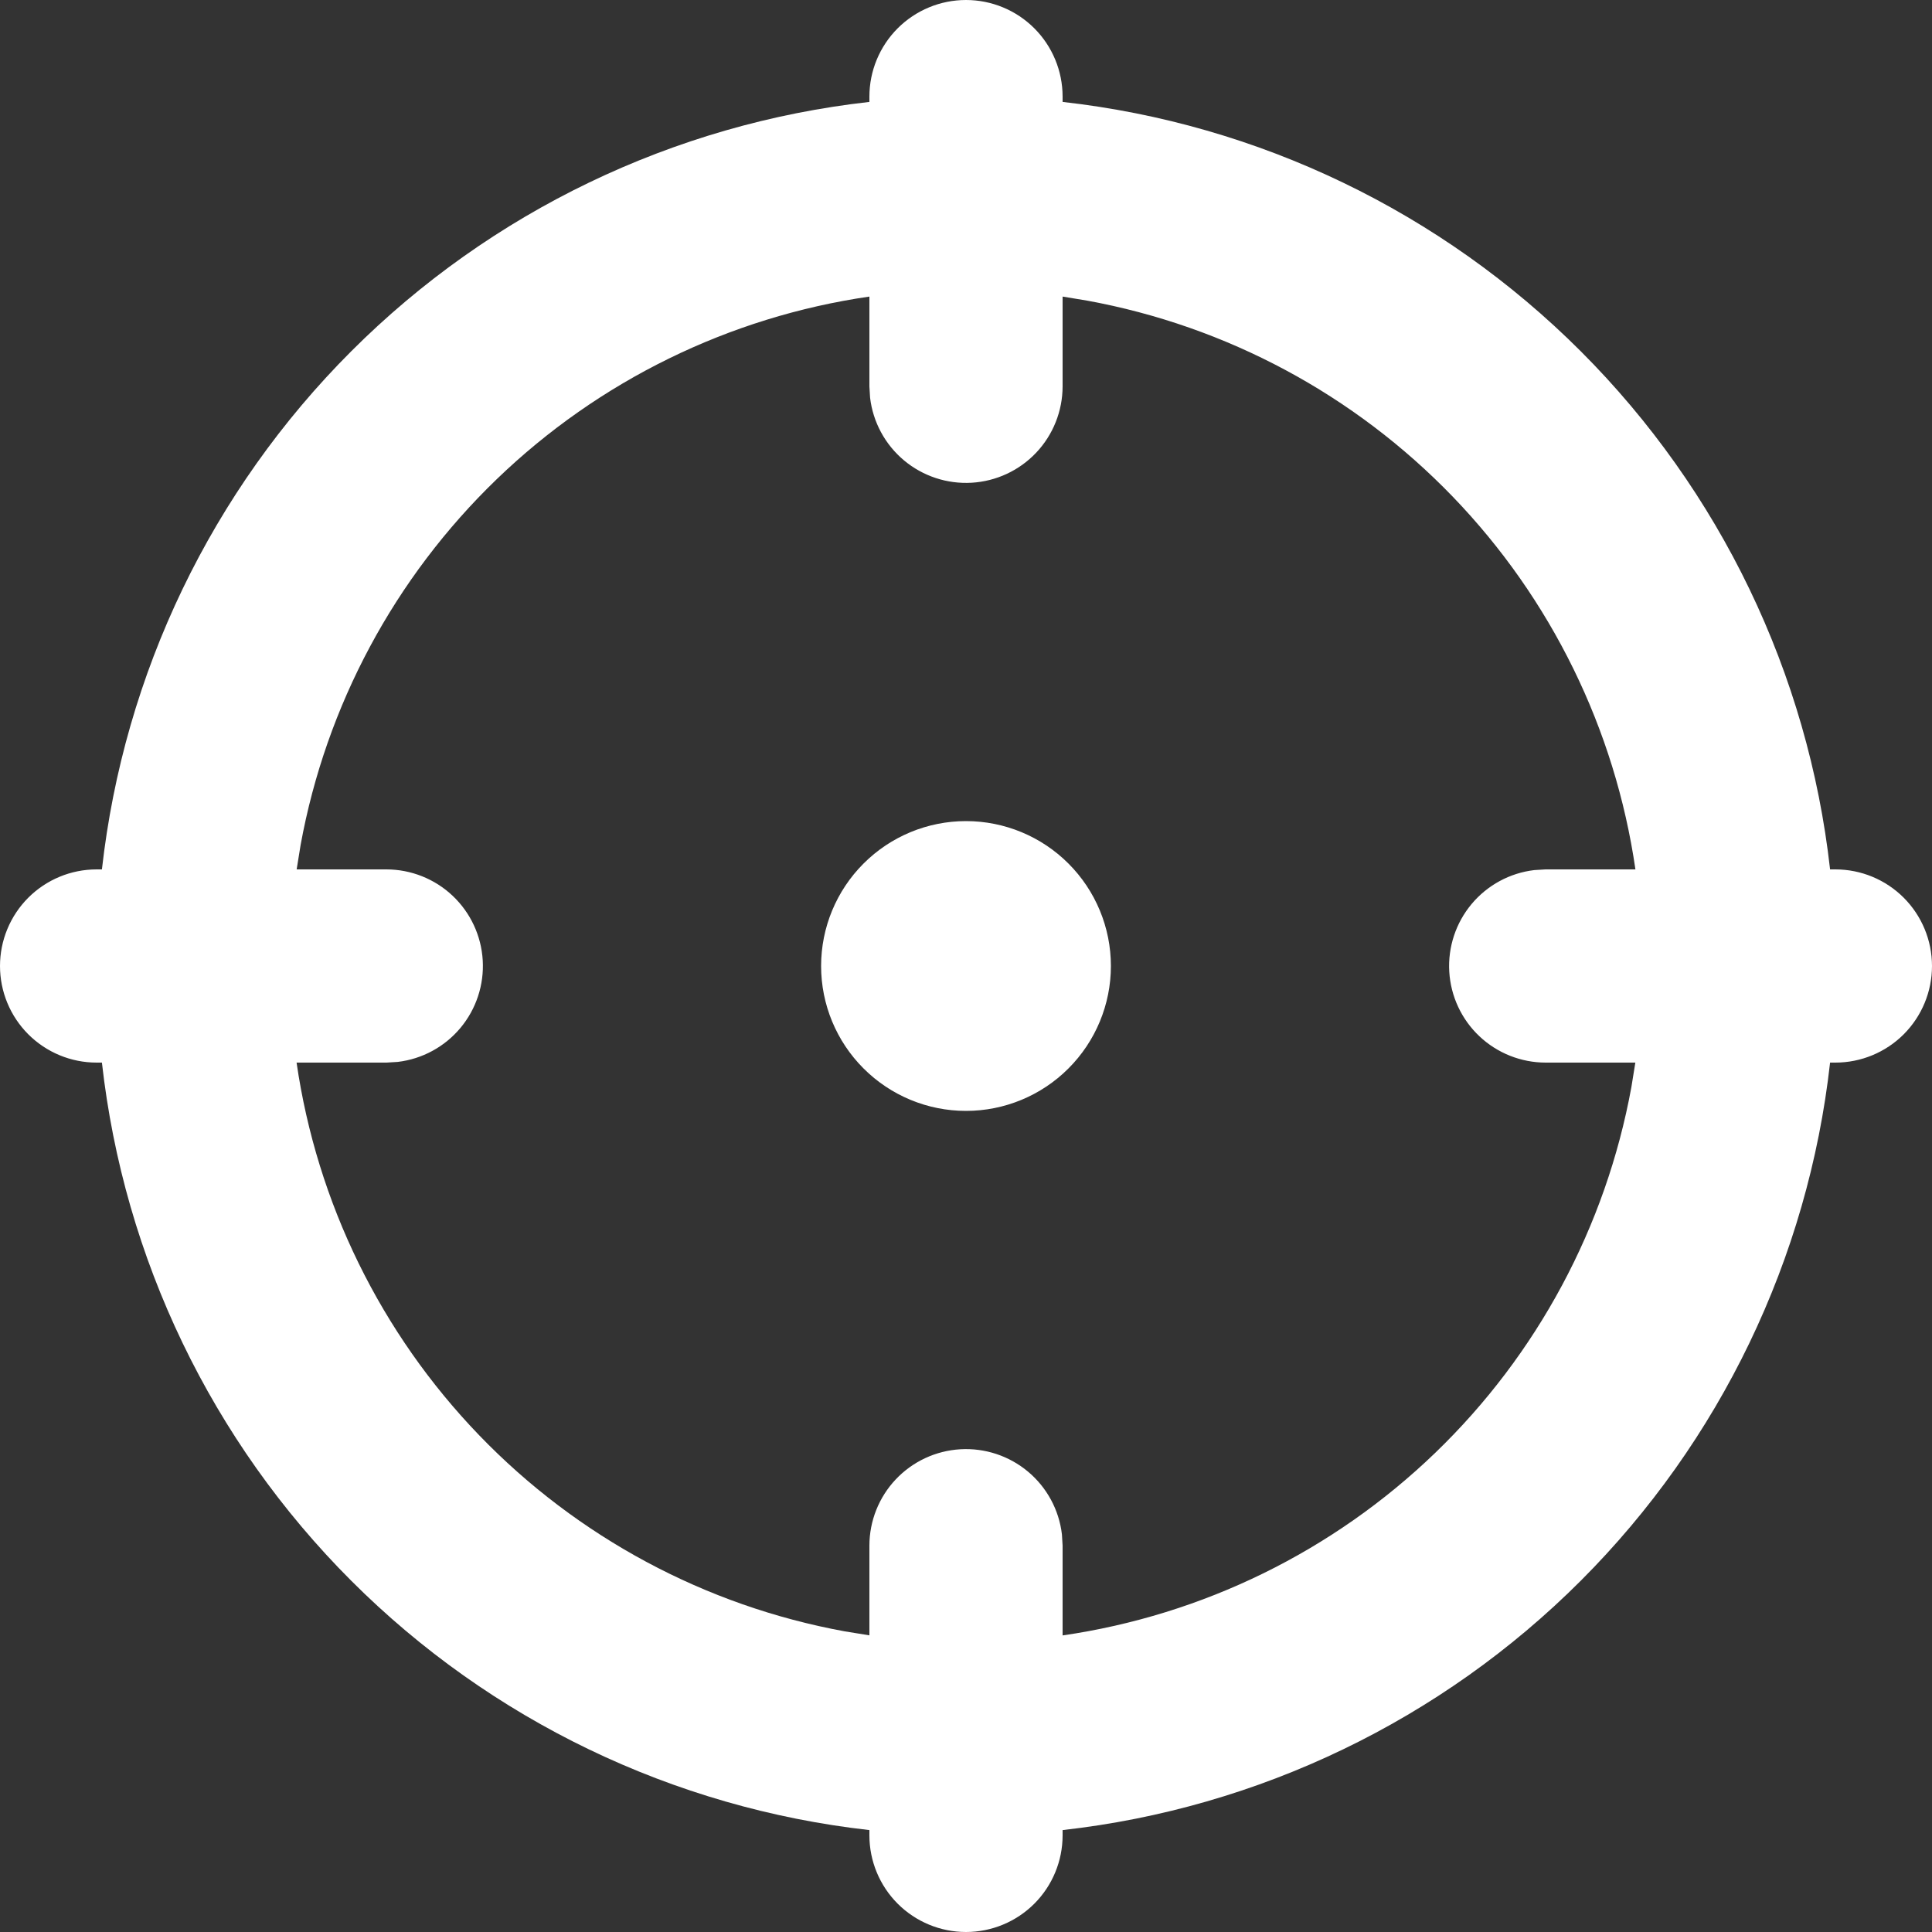
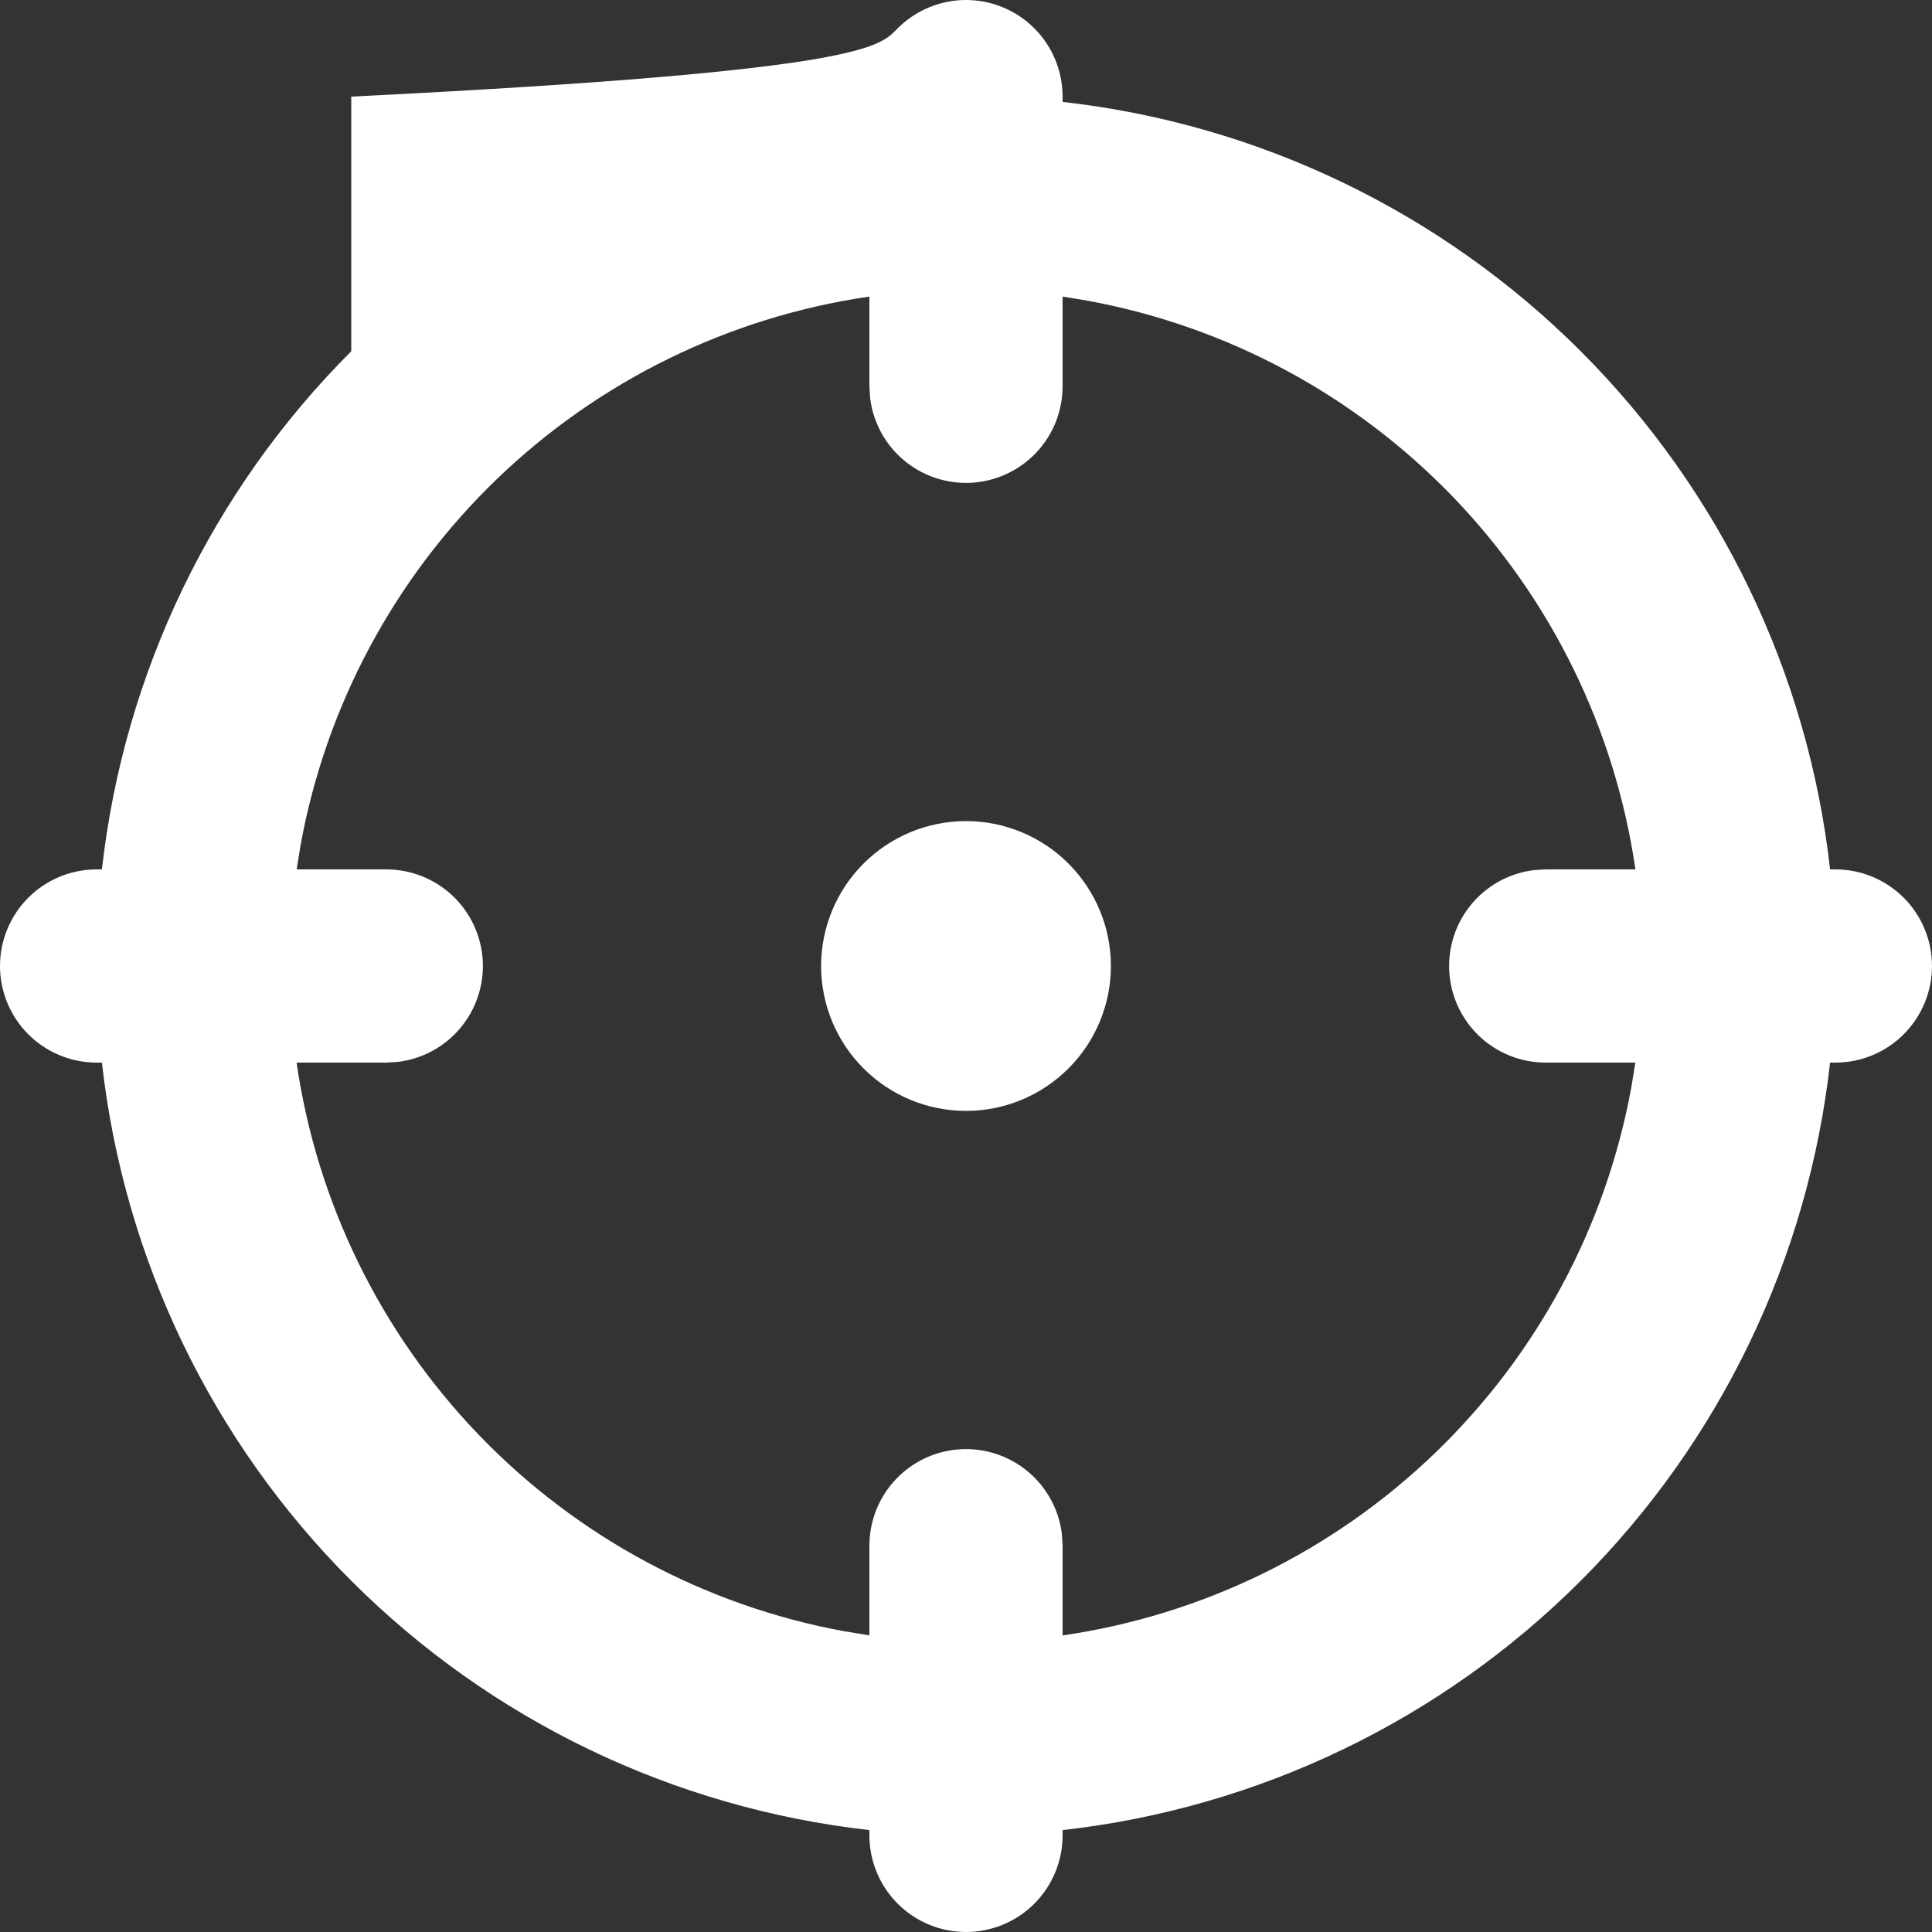
<svg xmlns="http://www.w3.org/2000/svg" width="73" height="73" viewBox="0 0 73 73" fill="none">
  <rect x="0" y="0" width="73" height="73" fill="#333333" stroke="none" />
-   <path d="M36.5 0C37.468 0 38.396 0.385 39.081 1.069C39.765 1.754 40.15 2.682 40.15 3.65V3.851C47.555 4.681 54.459 8.003 59.728 13.272C64.997 18.541 68.319 25.445 69.149 32.85H69.35C70.318 32.85 71.246 33.235 71.931 33.919C72.615 34.604 73 35.532 73 36.5C73 37.468 72.615 38.396 71.931 39.081C71.246 39.765 70.318 40.15 69.35 40.15H69.149C68.319 47.555 64.997 54.459 59.728 59.728C54.459 64.997 47.555 68.319 40.15 69.149V69.35C40.15 70.318 39.765 71.246 39.081 71.931C38.396 72.615 37.468 73 36.5 73C35.532 73 34.604 72.615 33.919 71.931C33.235 71.246 32.85 70.318 32.85 69.35V69.149C25.445 68.319 18.541 64.997 13.272 59.728C8.003 54.459 4.681 47.555 3.851 40.15H3.65C2.682 40.15 1.754 39.765 1.069 39.081C0.385 38.396 0 37.468 0 36.5C0 35.532 0.385 34.604 1.069 33.919C1.754 33.235 2.682 32.85 3.65 32.85H3.851C4.681 25.445 8.003 18.541 13.272 13.272C18.541 8.003 25.445 4.681 32.85 3.851V3.65C32.85 2.682 33.235 1.754 33.919 1.069C34.604 0.385 35.532 0 36.5 0ZM40.15 11.206V14.6C40.149 15.53 39.793 16.425 39.154 17.102C38.516 17.778 37.643 18.185 36.714 18.24C35.785 18.294 34.871 17.992 34.157 17.395C33.444 16.798 32.985 15.951 32.876 15.027L32.85 14.6V11.206C27.55 11.975 22.626 14.389 18.77 18.105C14.915 21.822 12.322 26.655 11.359 31.923L11.209 32.85H14.6C15.53 32.851 16.425 33.207 17.102 33.846C17.778 34.484 18.185 35.357 18.24 36.286C18.294 37.215 17.992 38.129 17.395 38.843C16.798 39.556 15.951 40.015 15.027 40.124L14.6 40.15H11.206C11.975 45.45 14.389 50.374 18.105 54.23C21.822 58.086 26.655 60.678 31.923 61.641L32.85 61.791V58.4C32.851 57.47 33.207 56.575 33.846 55.898C34.484 55.222 35.357 54.815 36.286 54.76C37.215 54.706 38.129 55.008 38.843 55.605C39.556 56.202 40.015 57.049 40.124 57.973L40.15 58.4V61.794C45.45 61.025 50.374 58.611 54.23 54.895C58.086 51.178 60.678 46.345 61.641 41.077L61.791 40.15H58.4C57.47 40.149 56.575 39.793 55.898 39.154C55.222 38.516 54.815 37.643 54.76 36.714C54.706 35.785 55.008 34.871 55.605 34.157C56.202 33.444 57.049 32.985 57.973 32.876L58.4 32.85H61.794C61.025 27.55 58.611 22.626 54.895 18.77C51.178 14.915 46.345 12.322 41.077 11.359L40.15 11.206ZM36.5 31.025C37.952 31.025 39.345 31.602 40.371 32.629C41.398 33.655 41.975 35.048 41.975 36.5C41.975 37.952 41.398 39.345 40.371 40.371C39.345 41.398 37.952 41.975 36.5 41.975C35.048 41.975 33.655 41.398 32.629 40.371C31.602 39.345 31.025 37.952 31.025 36.5C31.025 35.048 31.602 33.655 32.629 32.629C33.655 31.602 35.048 31.025 36.5 31.025Z" fill="white" />
+   <path d="M36.5 0C37.468 0 38.396 0.385 39.081 1.069C39.765 1.754 40.15 2.682 40.15 3.65V3.851C47.555 4.681 54.459 8.003 59.728 13.272C64.997 18.541 68.319 25.445 69.149 32.85H69.35C70.318 32.85 71.246 33.235 71.931 33.919C72.615 34.604 73 35.532 73 36.5C73 37.468 72.615 38.396 71.931 39.081C71.246 39.765 70.318 40.15 69.35 40.15H69.149C68.319 47.555 64.997 54.459 59.728 59.728C54.459 64.997 47.555 68.319 40.15 69.149V69.35C40.15 70.318 39.765 71.246 39.081 71.931C38.396 72.615 37.468 73 36.5 73C35.532 73 34.604 72.615 33.919 71.931C33.235 71.246 32.85 70.318 32.85 69.35V69.149C25.445 68.319 18.541 64.997 13.272 59.728C8.003 54.459 4.681 47.555 3.851 40.15H3.65C2.682 40.15 1.754 39.765 1.069 39.081C0.385 38.396 0 37.468 0 36.5C0 35.532 0.385 34.604 1.069 33.919C1.754 33.235 2.682 32.85 3.65 32.85H3.851C4.681 25.445 8.003 18.541 13.272 13.272V3.65C32.85 2.682 33.235 1.754 33.919 1.069C34.604 0.385 35.532 0 36.5 0ZM40.15 11.206V14.6C40.149 15.53 39.793 16.425 39.154 17.102C38.516 17.778 37.643 18.185 36.714 18.24C35.785 18.294 34.871 17.992 34.157 17.395C33.444 16.798 32.985 15.951 32.876 15.027L32.85 14.6V11.206C27.55 11.975 22.626 14.389 18.77 18.105C14.915 21.822 12.322 26.655 11.359 31.923L11.209 32.85H14.6C15.53 32.851 16.425 33.207 17.102 33.846C17.778 34.484 18.185 35.357 18.24 36.286C18.294 37.215 17.992 38.129 17.395 38.843C16.798 39.556 15.951 40.015 15.027 40.124L14.6 40.15H11.206C11.975 45.45 14.389 50.374 18.105 54.23C21.822 58.086 26.655 60.678 31.923 61.641L32.85 61.791V58.4C32.851 57.47 33.207 56.575 33.846 55.898C34.484 55.222 35.357 54.815 36.286 54.76C37.215 54.706 38.129 55.008 38.843 55.605C39.556 56.202 40.015 57.049 40.124 57.973L40.15 58.4V61.794C45.45 61.025 50.374 58.611 54.23 54.895C58.086 51.178 60.678 46.345 61.641 41.077L61.791 40.15H58.4C57.47 40.149 56.575 39.793 55.898 39.154C55.222 38.516 54.815 37.643 54.76 36.714C54.706 35.785 55.008 34.871 55.605 34.157C56.202 33.444 57.049 32.985 57.973 32.876L58.4 32.85H61.794C61.025 27.55 58.611 22.626 54.895 18.77C51.178 14.915 46.345 12.322 41.077 11.359L40.15 11.206ZM36.5 31.025C37.952 31.025 39.345 31.602 40.371 32.629C41.398 33.655 41.975 35.048 41.975 36.5C41.975 37.952 41.398 39.345 40.371 40.371C39.345 41.398 37.952 41.975 36.5 41.975C35.048 41.975 33.655 41.398 32.629 40.371C31.602 39.345 31.025 37.952 31.025 36.5C31.025 35.048 31.602 33.655 32.629 32.629C33.655 31.602 35.048 31.025 36.5 31.025Z" fill="white" />
</svg>